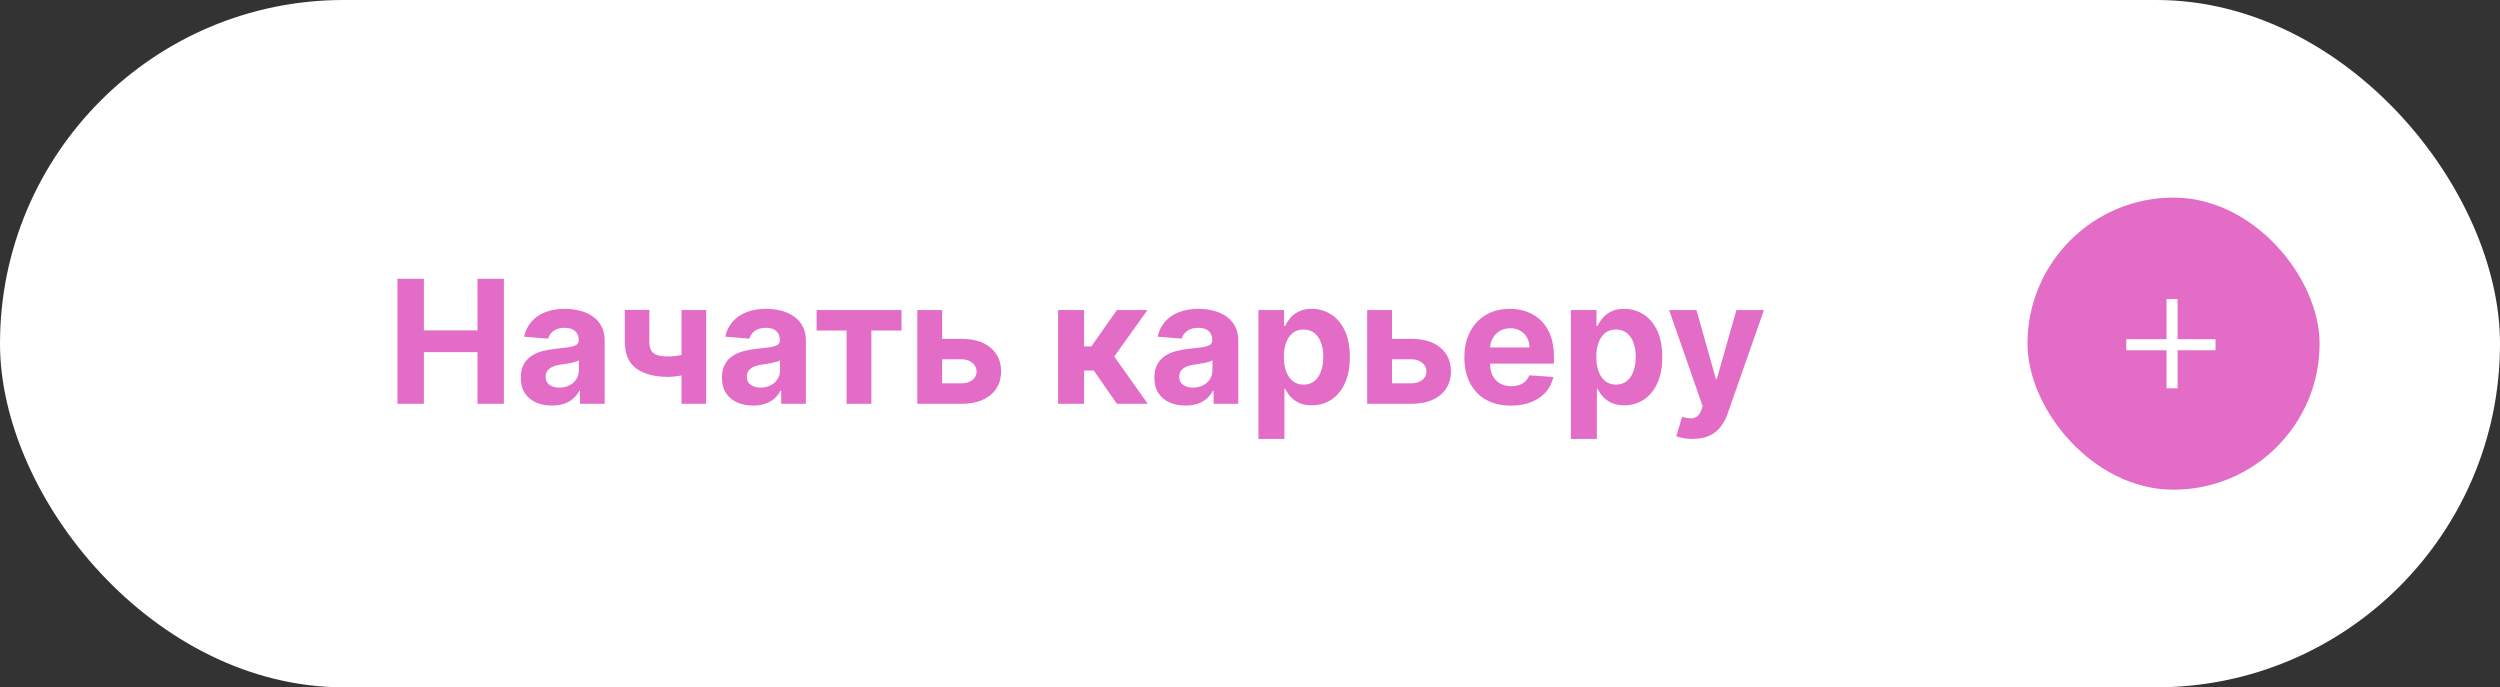
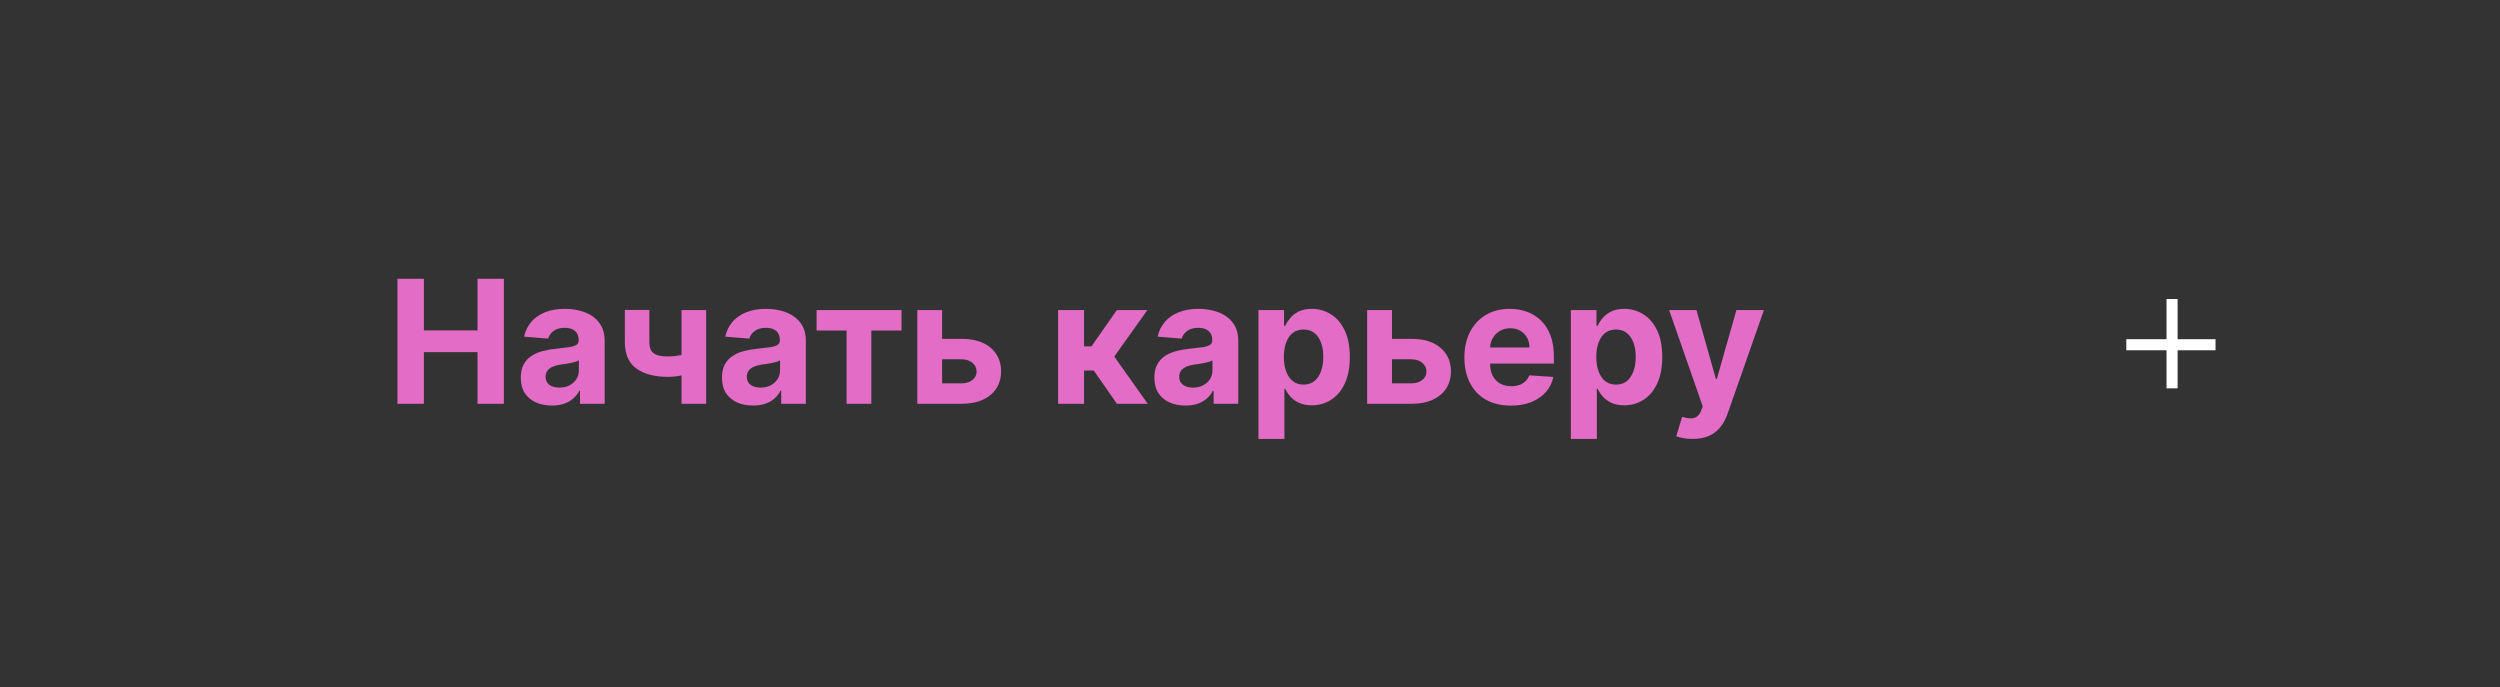
<svg xmlns="http://www.w3.org/2000/svg" width="291" height="80" viewBox="0 0 291 80" fill="none">
  <rect x="0" y="0" width="291" height="80" fill="#333333" stroke="none" />
-   <rect width="291" height="80" rx="40" fill="white" />
  <path d="M46.264 47V32.455H49.34V38.456H55.582V32.455H58.651V47H55.582V40.992H49.34V47H46.264ZM64.24 47.206C63.544 47.206 62.924 47.085 62.379 46.844C61.835 46.597 61.404 46.235 61.087 45.757C60.774 45.274 60.618 44.673 60.618 43.953C60.618 43.347 60.729 42.838 60.952 42.426C61.174 42.014 61.477 41.683 61.861 41.432C62.244 41.181 62.68 40.992 63.168 40.864C63.66 40.736 64.176 40.646 64.716 40.594C65.35 40.528 65.862 40.466 66.25 40.409C66.638 40.347 66.92 40.258 67.095 40.139C67.27 40.021 67.358 39.846 67.358 39.614V39.571C67.358 39.121 67.216 38.773 66.932 38.527C66.653 38.281 66.255 38.158 65.739 38.158C65.194 38.158 64.761 38.278 64.439 38.52C64.117 38.757 63.904 39.055 63.8 39.415L61.001 39.188C61.144 38.525 61.423 37.952 61.84 37.469C62.256 36.981 62.794 36.607 63.452 36.347C64.115 36.081 64.882 35.949 65.753 35.949C66.359 35.949 66.939 36.02 67.493 36.162C68.052 36.304 68.546 36.524 68.977 36.822C69.413 37.121 69.756 37.504 70.007 37.973C70.258 38.437 70.383 38.993 70.383 39.642V47H67.514V45.487H67.429C67.254 45.828 67.019 46.129 66.726 46.389C66.432 46.645 66.079 46.846 65.668 46.993C65.256 47.135 64.78 47.206 64.24 47.206ZM65.106 45.118C65.552 45.118 65.945 45.03 66.285 44.855C66.626 44.675 66.894 44.434 67.088 44.131C67.282 43.828 67.379 43.484 67.379 43.101V41.943C67.285 42.005 67.154 42.062 66.989 42.114C66.828 42.161 66.645 42.206 66.442 42.249C66.238 42.286 66.035 42.322 65.831 42.355C65.627 42.383 65.443 42.41 65.277 42.433C64.922 42.485 64.612 42.568 64.347 42.682C64.081 42.795 63.876 42.949 63.729 43.144C63.582 43.333 63.508 43.57 63.508 43.854C63.508 44.266 63.658 44.581 63.956 44.798C64.259 45.011 64.642 45.118 65.106 45.118ZM82.198 36.091V47H79.329V36.091H82.198ZM80.799 40.878V43.264C80.567 43.368 80.278 43.468 79.933 43.562C79.587 43.653 79.225 43.726 78.846 43.783C78.467 43.84 78.112 43.868 77.781 43.868C76.213 43.868 74.98 43.546 74.08 42.902C73.181 42.253 72.731 41.219 72.731 39.798V36.077H75.586V39.798C75.586 40.22 75.657 40.553 75.799 40.8C75.946 41.046 76.178 41.224 76.495 41.332C76.817 41.437 77.246 41.489 77.781 41.489C78.278 41.489 78.765 41.437 79.244 41.332C79.722 41.228 80.24 41.077 80.799 40.878ZM87.658 47.206C86.962 47.206 86.342 47.085 85.797 46.844C85.253 46.597 84.822 46.235 84.505 45.757C84.192 45.274 84.036 44.673 84.036 43.953C84.036 43.347 84.147 42.838 84.37 42.426C84.592 42.014 84.895 41.683 85.279 41.432C85.662 41.181 86.098 40.992 86.586 40.864C87.078 40.736 87.594 40.646 88.134 40.594C88.768 40.528 89.28 40.466 89.668 40.409C90.056 40.347 90.338 40.258 90.513 40.139C90.688 40.021 90.776 39.846 90.776 39.614V39.571C90.776 39.121 90.634 38.773 90.35 38.527C90.07 38.281 89.673 38.158 89.157 38.158C88.612 38.158 88.179 38.278 87.857 38.52C87.535 38.757 87.322 39.055 87.218 39.415L84.419 39.188C84.561 38.525 84.841 37.952 85.257 37.469C85.674 36.981 86.212 36.607 86.87 36.347C87.533 36.081 88.3 35.949 89.171 35.949C89.777 35.949 90.357 36.02 90.911 36.162C91.47 36.304 91.964 36.524 92.395 36.822C92.831 37.121 93.174 37.504 93.425 37.973C93.676 38.437 93.802 38.993 93.802 39.642V47H90.932V45.487H90.847C90.672 45.828 90.437 46.129 90.144 46.389C89.85 46.645 89.498 46.846 89.086 46.993C88.674 47.135 88.198 47.206 87.658 47.206ZM88.525 45.118C88.97 45.118 89.363 45.03 89.704 44.855C90.044 44.675 90.312 44.434 90.506 44.131C90.7 43.828 90.797 43.484 90.797 43.101V41.943C90.703 42.005 90.572 42.062 90.407 42.114C90.246 42.161 90.063 42.206 89.86 42.249C89.656 42.286 89.453 42.322 89.249 42.355C89.045 42.383 88.861 42.41 88.695 42.433C88.34 42.485 88.03 42.568 87.765 42.682C87.499 42.795 87.293 42.949 87.147 43.144C87 43.333 86.927 43.57 86.927 43.854C86.927 44.266 87.076 44.581 87.374 44.798C87.677 45.011 88.061 45.118 88.525 45.118ZM95.053 38.47V36.091H104.94V38.47H101.424V47H98.54V38.47H95.053ZM108.67 39.443H111.93C113.374 39.443 114.501 39.789 115.311 40.48C116.12 41.167 116.525 42.085 116.525 43.236C116.525 43.984 116.343 44.642 115.978 45.21C115.614 45.774 115.088 46.214 114.402 46.531C113.715 46.844 112.891 47 111.93 47H106.774V36.091H109.664V44.621H111.93C112.437 44.621 112.853 44.493 113.18 44.237C113.507 43.981 113.672 43.655 113.677 43.257C113.672 42.836 113.507 42.492 113.18 42.227C112.853 41.957 112.437 41.822 111.93 41.822H108.67V39.443ZM123.161 47V36.091H126.186V40.324H127.038L130.007 36.091H133.558L129.702 41.503L133.601 47H130.007L127.315 43.129H126.186V47H123.161ZM137.99 47.206C137.294 47.206 136.674 47.085 136.129 46.844C135.585 46.597 135.154 46.235 134.837 45.757C134.524 45.274 134.368 44.673 134.368 43.953C134.368 43.347 134.479 42.838 134.702 42.426C134.924 42.014 135.227 41.683 135.611 41.432C135.994 41.181 136.43 40.992 136.918 40.864C137.41 40.736 137.926 40.646 138.466 40.594C139.1 40.528 139.612 40.466 140 40.409C140.388 40.347 140.67 40.258 140.845 40.139C141.02 40.021 141.108 39.846 141.108 39.614V39.571C141.108 39.121 140.966 38.773 140.682 38.527C140.402 38.281 140.005 38.158 139.489 38.158C138.944 38.158 138.511 38.278 138.189 38.52C137.867 38.757 137.654 39.055 137.55 39.415L134.751 39.188C134.893 38.525 135.173 37.952 135.589 37.469C136.006 36.981 136.544 36.607 137.202 36.347C137.865 36.081 138.632 35.949 139.503 35.949C140.109 35.949 140.689 36.02 141.243 36.162C141.802 36.304 142.296 36.524 142.727 36.822C143.163 37.121 143.506 37.504 143.757 37.973C144.008 38.437 144.134 38.993 144.134 39.642V47H141.264V45.487H141.179C141.004 45.828 140.769 46.129 140.476 46.389C140.182 46.645 139.83 46.846 139.418 46.993C139.006 47.135 138.53 47.206 137.99 47.206ZM138.857 45.118C139.302 45.118 139.695 45.03 140.036 44.855C140.376 44.675 140.644 44.434 140.838 44.131C141.032 43.828 141.129 43.484 141.129 43.101V41.943C141.035 42.005 140.904 42.062 140.739 42.114C140.578 42.161 140.395 42.206 140.192 42.249C139.988 42.286 139.785 42.322 139.581 42.355C139.377 42.383 139.193 42.41 139.027 42.433C138.672 42.485 138.362 42.568 138.097 42.682C137.831 42.795 137.625 42.949 137.479 43.144C137.332 43.333 137.259 43.57 137.259 43.854C137.259 44.266 137.408 44.581 137.706 44.798C138.009 45.011 138.393 45.118 138.857 45.118ZM146.481 51.091V36.091H149.464V37.923H149.599C149.731 37.63 149.923 37.331 150.174 37.028C150.43 36.721 150.761 36.465 151.168 36.261C151.58 36.053 152.092 35.949 152.702 35.949C153.498 35.949 154.232 36.157 154.904 36.574C155.576 36.986 156.114 37.608 156.516 38.442C156.919 39.27 157.12 40.31 157.12 41.56C157.12 42.776 156.924 43.804 156.531 44.642C156.142 45.475 155.612 46.108 154.94 46.538C154.272 46.965 153.524 47.178 152.695 47.178C152.108 47.178 151.609 47.081 151.197 46.886C150.79 46.692 150.456 46.448 150.195 46.155C149.935 45.856 149.736 45.556 149.599 45.253H149.506V51.091H146.481ZM149.442 41.545C149.442 42.194 149.532 42.76 149.712 43.243C149.892 43.726 150.153 44.102 150.494 44.372C150.835 44.637 151.249 44.77 151.737 44.77C152.229 44.77 152.646 44.635 152.987 44.365C153.327 44.09 153.585 43.712 153.761 43.229C153.941 42.741 154.031 42.18 154.031 41.545C154.031 40.916 153.943 40.362 153.768 39.883C153.593 39.405 153.335 39.031 152.994 38.761C152.653 38.492 152.234 38.356 151.737 38.356C151.244 38.356 150.827 38.487 150.487 38.747C150.15 39.008 149.892 39.377 149.712 39.855C149.532 40.333 149.442 40.897 149.442 41.545ZM161.033 39.443H164.293C165.737 39.443 166.864 39.789 167.674 40.48C168.484 41.167 168.888 42.085 168.888 43.236C168.888 43.984 168.706 44.642 168.342 45.21C167.977 45.774 167.451 46.214 166.765 46.531C166.078 46.844 165.254 47 164.293 47H159.137V36.091H162.028V44.621H164.293C164.8 44.621 165.217 44.493 165.543 44.237C165.87 43.981 166.036 43.655 166.04 43.257C166.036 42.836 165.87 42.492 165.543 42.227C165.217 41.957 164.8 41.822 164.293 41.822H161.033V39.443ZM175.866 47.213C174.744 47.213 173.778 46.986 172.969 46.531C172.164 46.072 171.544 45.423 171.108 44.585C170.672 43.742 170.455 42.746 170.455 41.595C170.455 40.473 170.672 39.488 171.108 38.641C171.544 37.793 172.157 37.133 172.947 36.659C173.743 36.186 174.676 35.949 175.746 35.949C176.465 35.949 177.135 36.065 177.756 36.297C178.381 36.524 178.925 36.867 179.389 37.327C179.858 37.786 180.223 38.364 180.483 39.06C180.743 39.751 180.874 40.561 180.874 41.489V42.32H171.662V40.445H178.026C178.026 40.009 177.931 39.623 177.741 39.287C177.552 38.951 177.289 38.688 176.953 38.499C176.622 38.304 176.236 38.207 175.795 38.207C175.336 38.207 174.929 38.314 174.574 38.527C174.223 38.735 173.949 39.017 173.75 39.372C173.551 39.722 173.449 40.113 173.445 40.544V42.327C173.445 42.867 173.544 43.333 173.743 43.726C173.946 44.119 174.233 44.422 174.602 44.635C174.972 44.848 175.41 44.955 175.916 44.955C176.252 44.955 176.56 44.907 176.839 44.812C177.119 44.718 177.358 44.576 177.557 44.386C177.756 44.197 177.907 43.965 178.011 43.69L180.81 43.875C180.668 44.547 180.376 45.135 179.936 45.636C179.5 46.133 178.937 46.522 178.246 46.801C177.559 47.076 176.766 47.213 175.866 47.213ZM182.848 51.091V36.091H185.831V37.923H185.966C186.098 37.63 186.29 37.331 186.541 37.028C186.797 36.721 187.128 36.465 187.536 36.261C187.947 36.053 188.459 35.949 189.07 35.949C189.865 35.949 190.599 36.157 191.271 36.574C191.944 36.986 192.481 37.608 192.884 38.442C193.286 39.27 193.487 40.31 193.487 41.56C193.487 42.776 193.291 43.804 192.898 44.642C192.509 45.475 191.979 46.108 191.307 46.538C190.639 46.965 189.891 47.178 189.062 47.178C188.475 47.178 187.976 47.081 187.564 46.886C187.157 46.692 186.823 46.448 186.562 46.155C186.302 45.856 186.103 45.556 185.966 45.253H185.874V51.091H182.848ZM185.81 41.545C185.81 42.194 185.9 42.76 186.08 43.243C186.259 43.726 186.52 44.102 186.861 44.372C187.202 44.637 187.616 44.77 188.104 44.77C188.596 44.77 189.013 44.635 189.354 44.365C189.695 44.09 189.953 43.712 190.128 43.229C190.308 42.741 190.398 42.18 190.398 41.545C190.398 40.916 190.31 40.362 190.135 39.883C189.96 39.405 189.702 39.031 189.361 38.761C189.02 38.492 188.601 38.356 188.104 38.356C187.611 38.356 187.195 38.487 186.854 38.747C186.518 39.008 186.259 39.377 186.08 39.855C185.9 40.333 185.81 40.897 185.81 41.545ZM197.021 51.091C196.637 51.091 196.277 51.06 195.941 50.999C195.61 50.942 195.335 50.868 195.117 50.778L195.799 48.52C196.154 48.629 196.474 48.688 196.758 48.697C197.047 48.707 197.295 48.641 197.504 48.499C197.717 48.356 197.889 48.115 198.022 47.774L198.2 47.312L194.286 36.091H197.468L199.727 44.102H199.84L202.12 36.091H205.323L201.083 48.179C200.879 48.766 200.603 49.278 200.252 49.713C199.906 50.153 199.469 50.492 198.938 50.729C198.408 50.97 197.769 51.091 197.021 51.091Z" fill="#E26CC6" />
-   <rect x="236" y="23" width="34" height="34" rx="17" fill="#E26CC6" />
  <g clip-path="url(#clip0_2211_43)">
    <path d="M252.184 34.801H253.473V45.199H252.184V34.801ZM257.888 39.484V40.773H247.5V39.484H257.888Z" fill="white" />
  </g>
  <defs>
    <clipPath id="clip0_2211_43">
      <rect width="11" height="11" fill="white" transform="matrix(1 0 0 -1 247.5 45.5)" />
    </clipPath>
  </defs>
</svg>